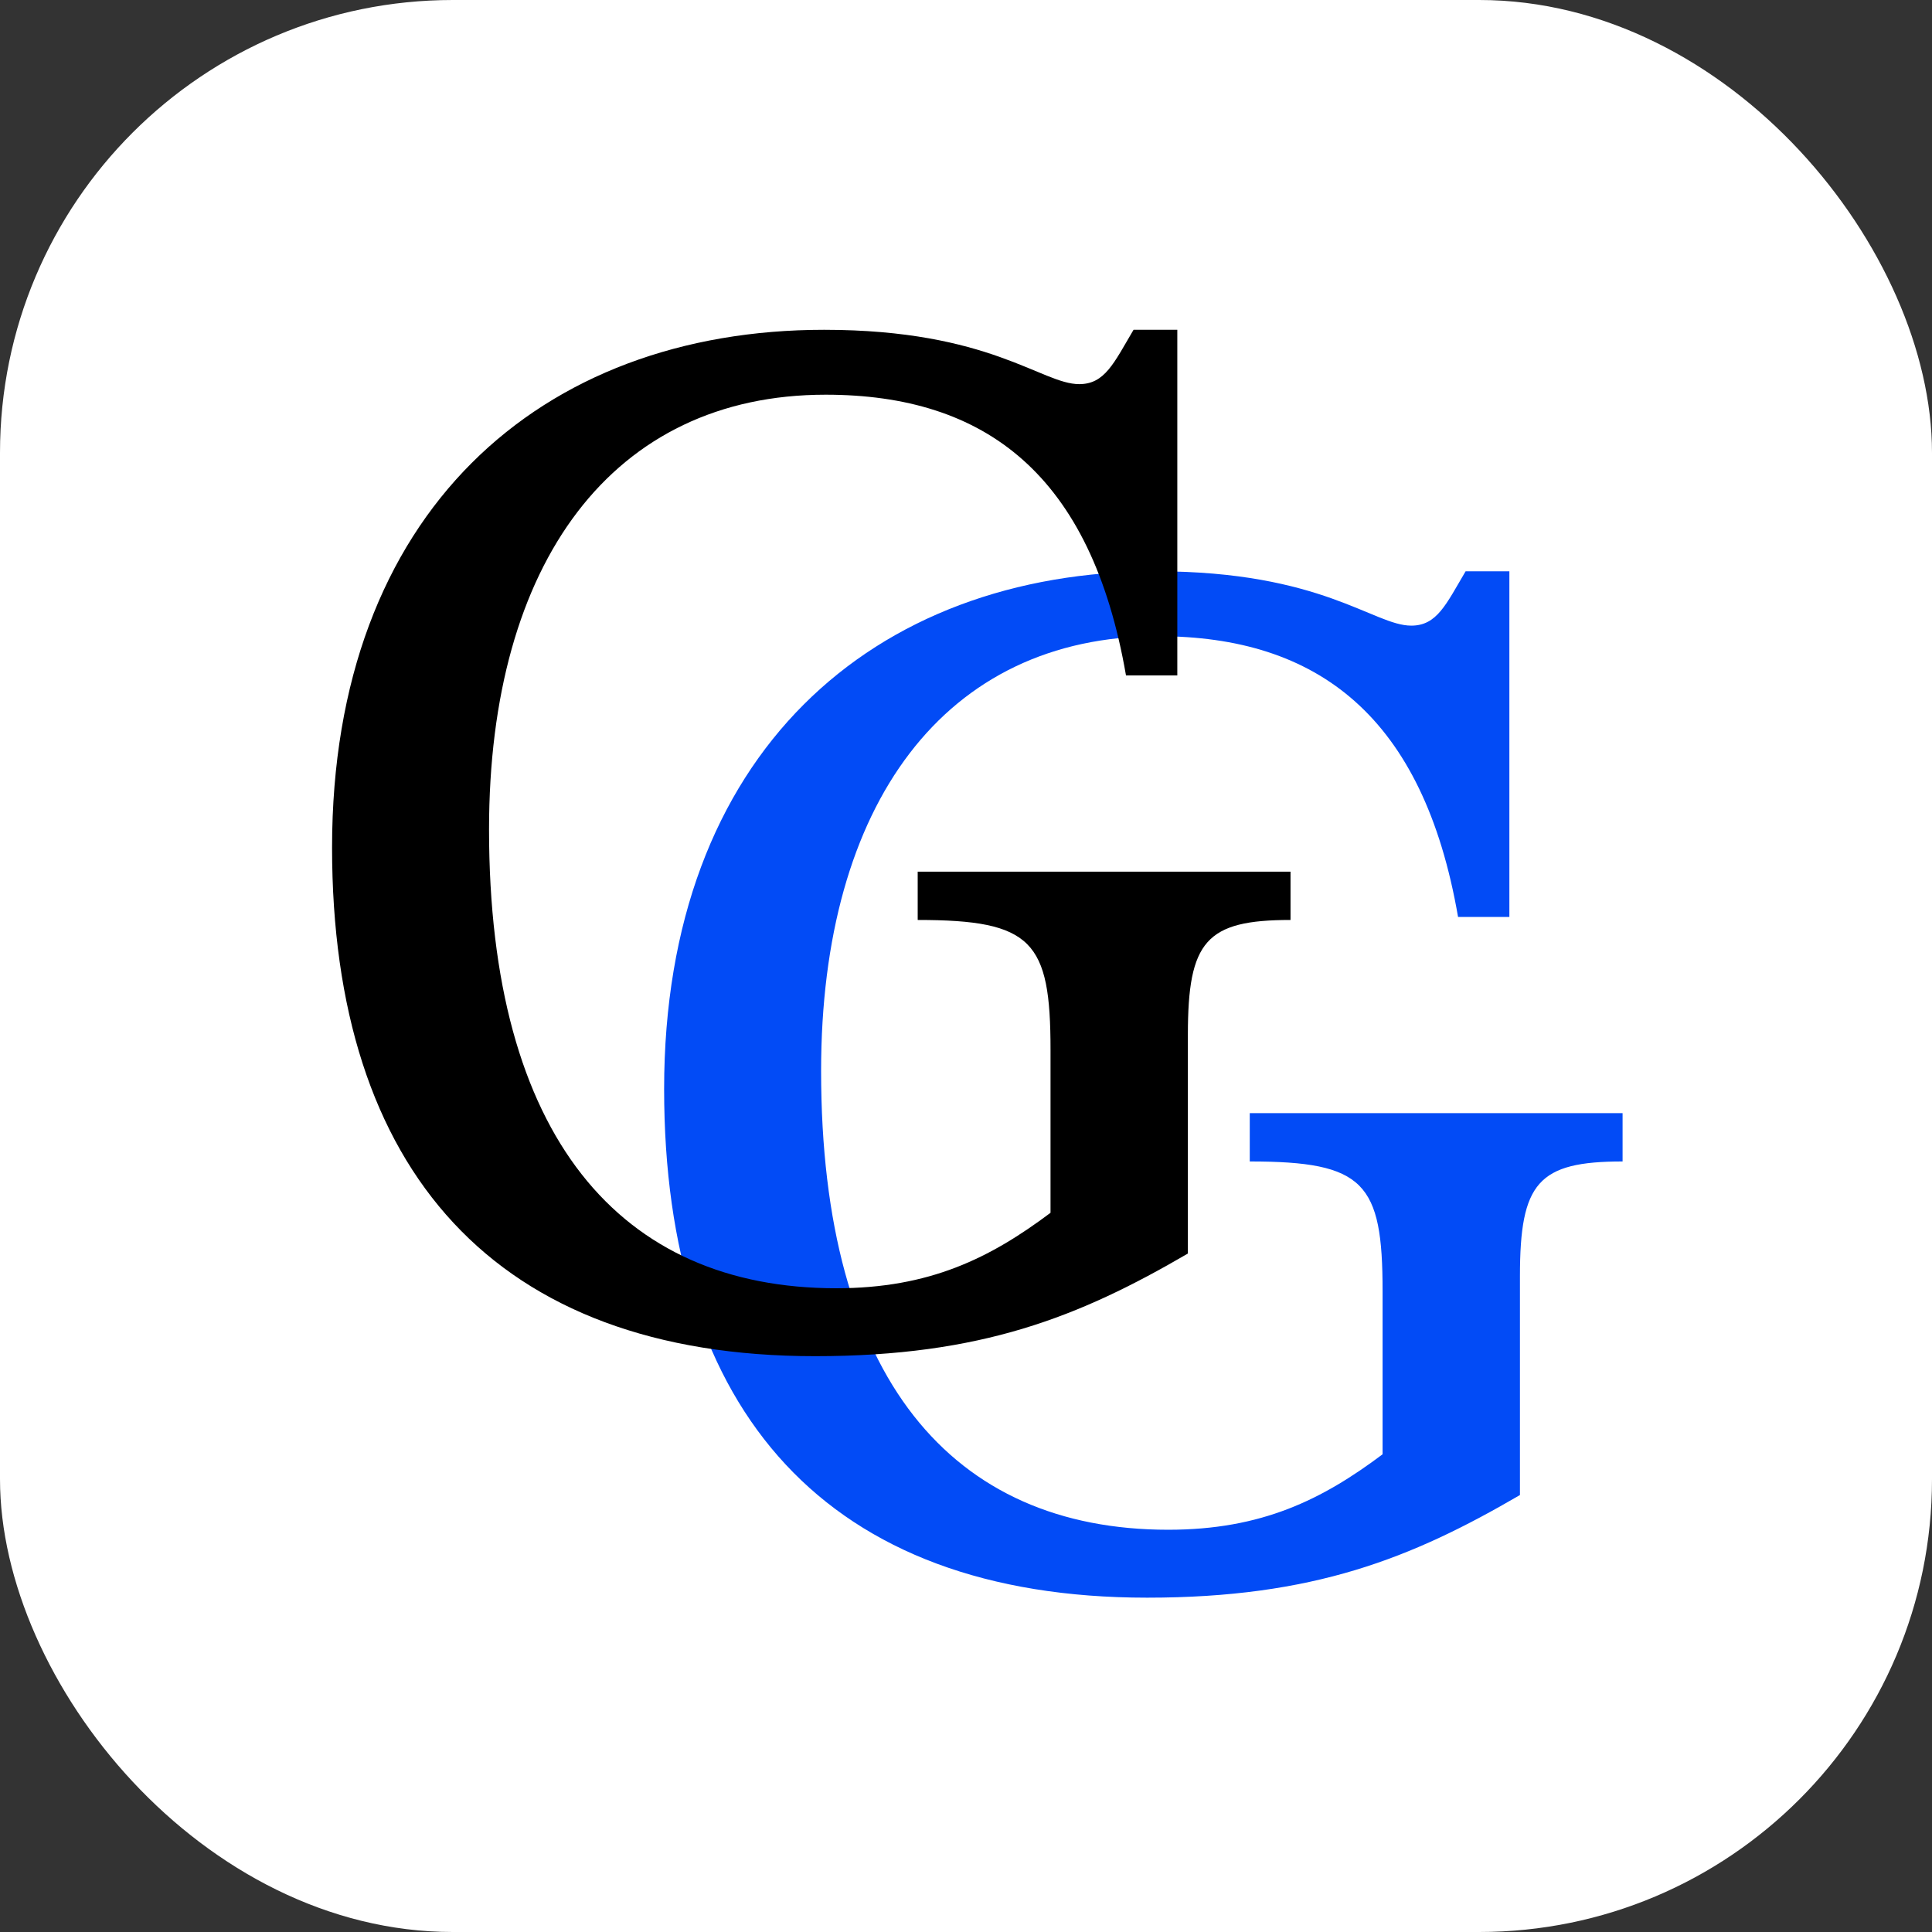
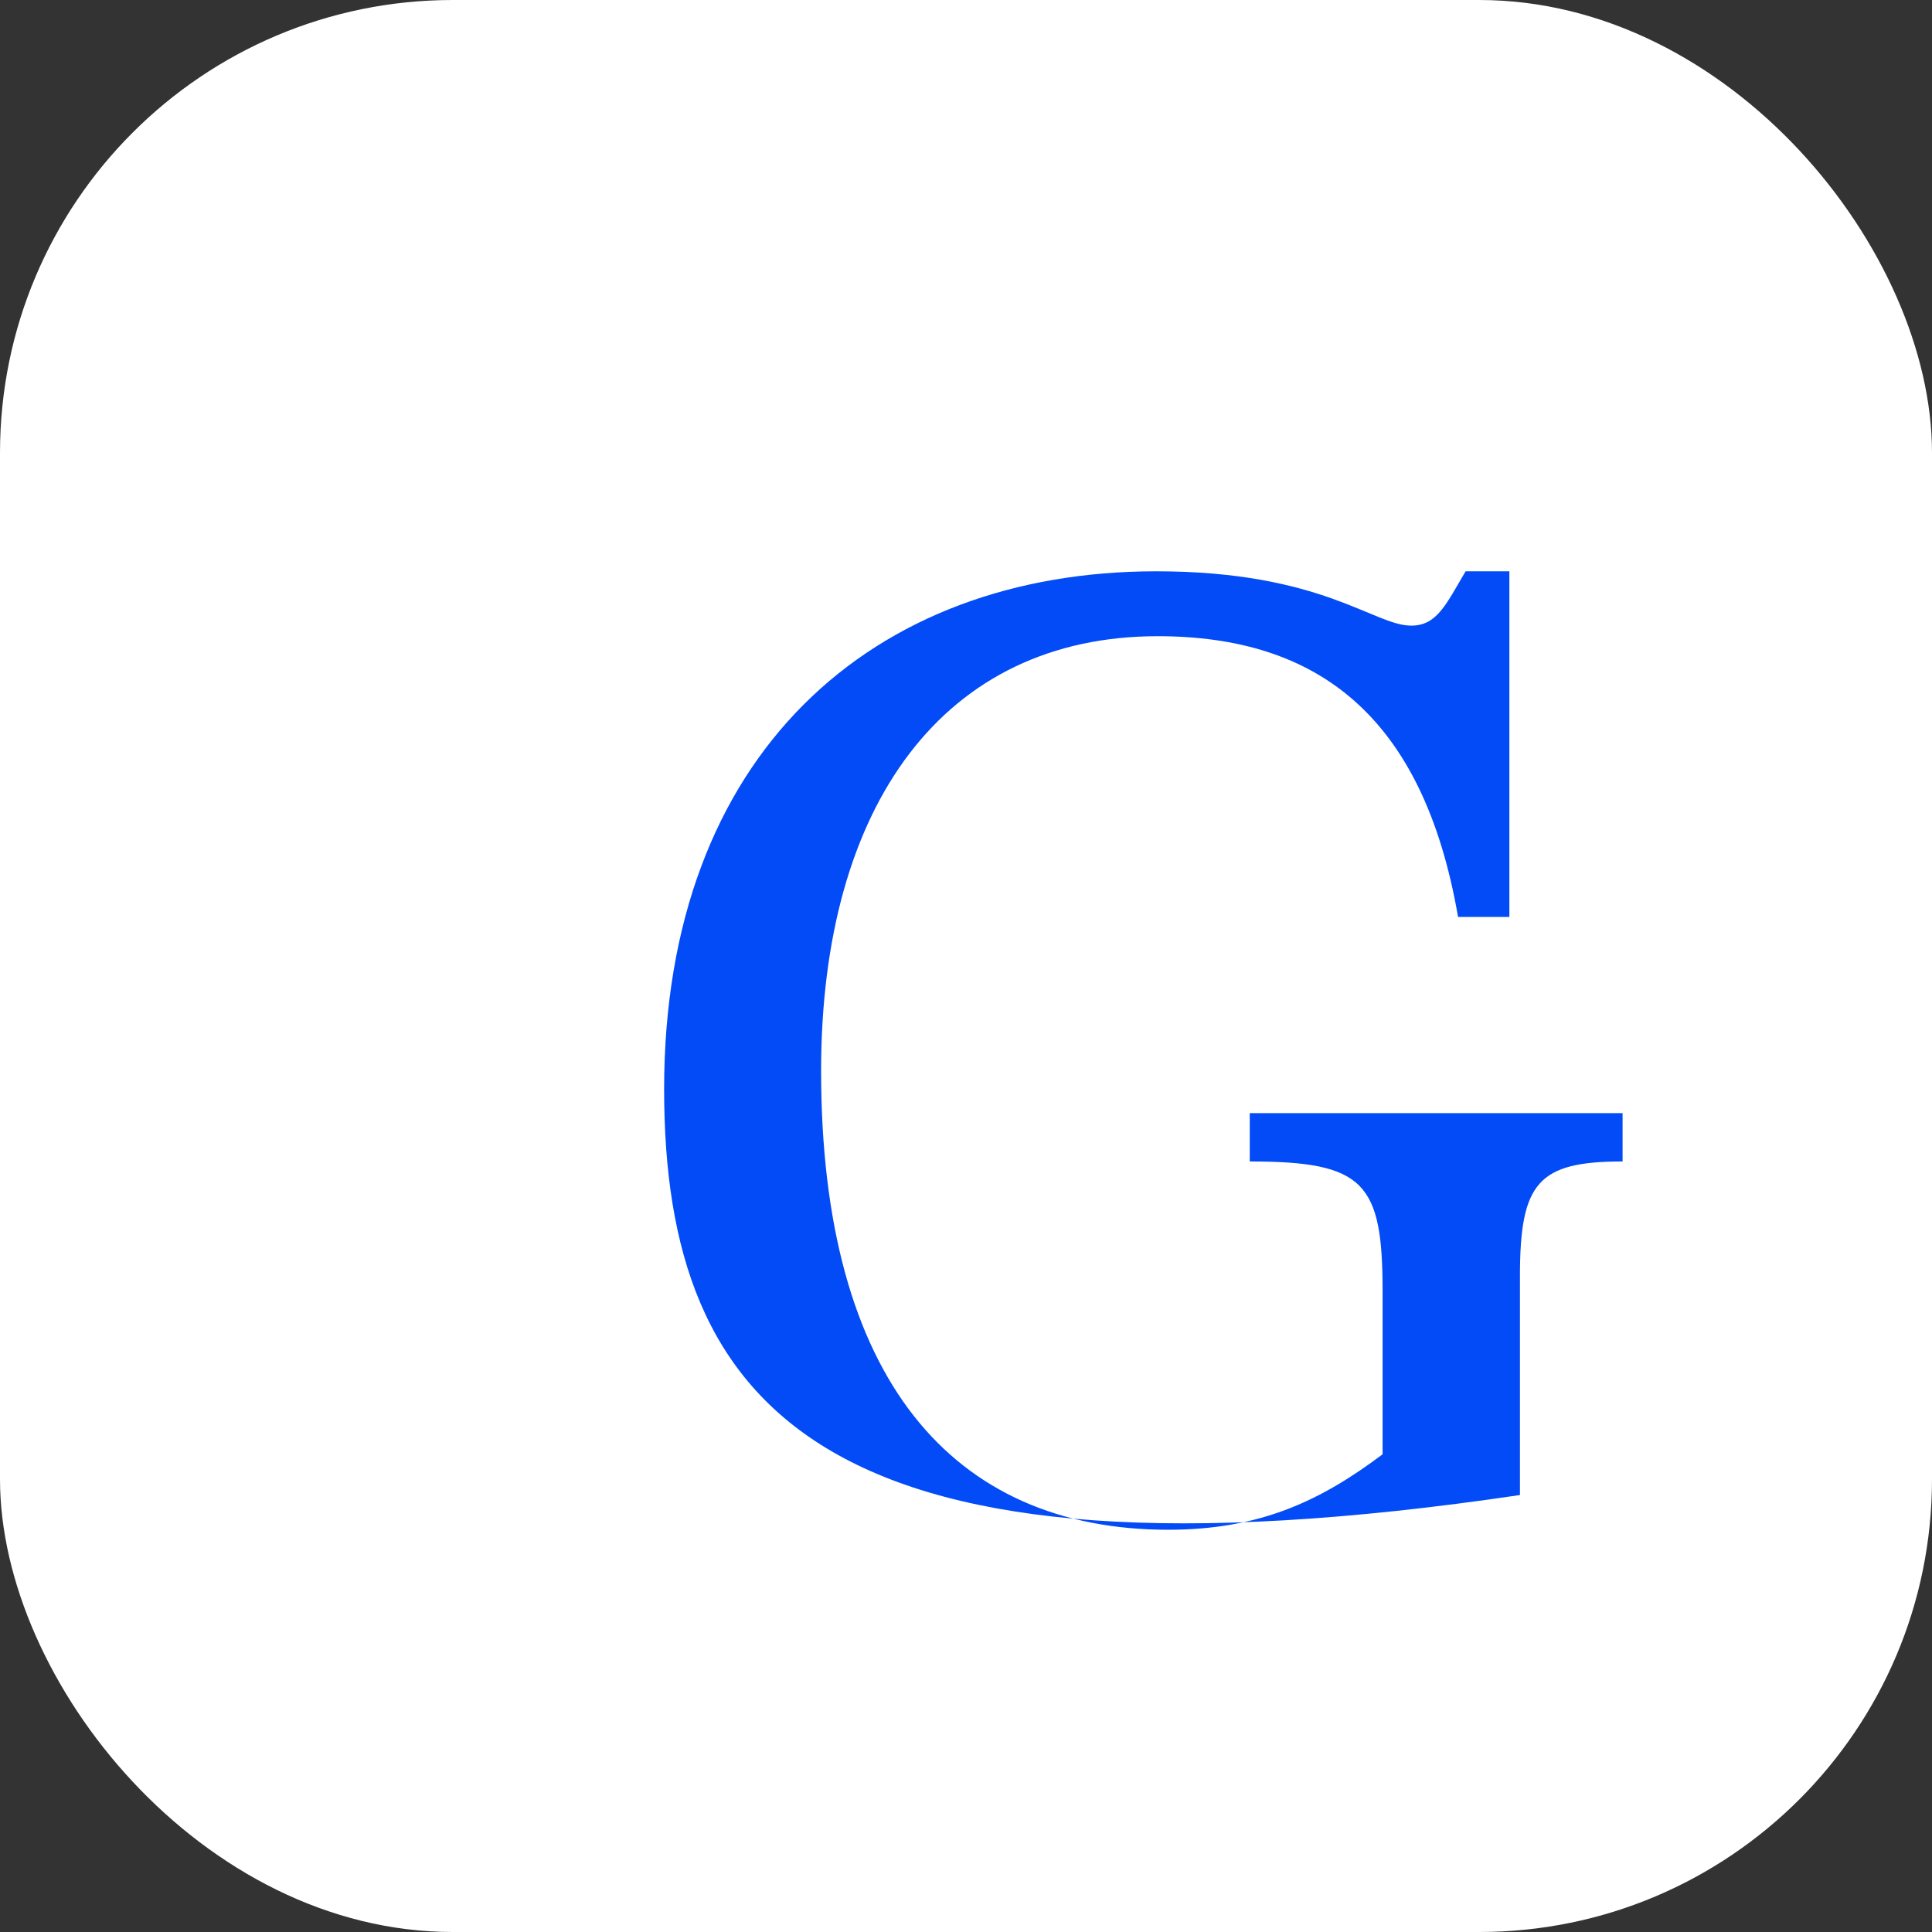
<svg xmlns="http://www.w3.org/2000/svg" width="512" height="512" viewBox="0 0 512 512" fill="none">
  <rect x="0" y="0" width="512" height="512" fill="#333333" stroke="none" />
  <rect width="512" height="512" rx="120" fill="white" />
-   <path d="M430 295V307.8C407.6 307.8 402.8 313.4 402.8 338.2V396.2C374 413 348 423.4 304 423.4C219.2 423.4 176 374.2 176 288.6C176 199.8 231.2 151.4 306.4 151.4C350.4 151.4 364 165.8 374 165.8C380.8 165.8 383.2 160.2 388.4 151.4H400V243H386.4C377.2 189.8 349.2 168.6 306.8 168.6C250.4 168.6 217.6 213 217.6 283.8C217.6 365.4 252.4 405.4 309.6 405.4C334.4 405.4 350.4 397.4 366.4 385.4V342.2C366.4 313.4 361.6 307.8 331.2 307.8V295H430Z" fill="#024BF6" />
-   <path d="M342 231V243.8C319.6 243.8 314.8 249.4 314.8 274.2V332.2C286 349 260 359.4 216 359.4C131.2 359.4 88 310.2 88 224.6C88 135.8 143.2 87.4 218.4 87.4C262.4 87.4 276 101.8 286 101.8C292.8 101.8 295.2 96.2 300.4 87.4H312V179H298.4C289.2 125.8 261.2 104.6 218.8 104.6C162.4 104.6 129.6 149 129.6 219.8C129.6 301.4 164.4 341.4 221.6 341.4C246.4 341.4 262.4 333.4 278.4 321.4V278.2C278.4 249.4 273.6 243.8 243.2 243.8V231H342Z" fill="black" />
+   <path d="M430 295V307.8C407.6 307.8 402.8 313.4 402.8 338.2V396.2C219.2 423.4 176 374.2 176 288.6C176 199.8 231.2 151.4 306.4 151.4C350.4 151.4 364 165.8 374 165.8C380.8 165.8 383.2 160.2 388.4 151.4H400V243H386.4C377.2 189.8 349.2 168.6 306.8 168.6C250.4 168.6 217.6 213 217.6 283.8C217.6 365.4 252.4 405.4 309.6 405.4C334.4 405.4 350.4 397.4 366.4 385.4V342.2C366.4 313.4 361.6 307.8 331.2 307.8V295H430Z" fill="#024BF6" />
</svg>